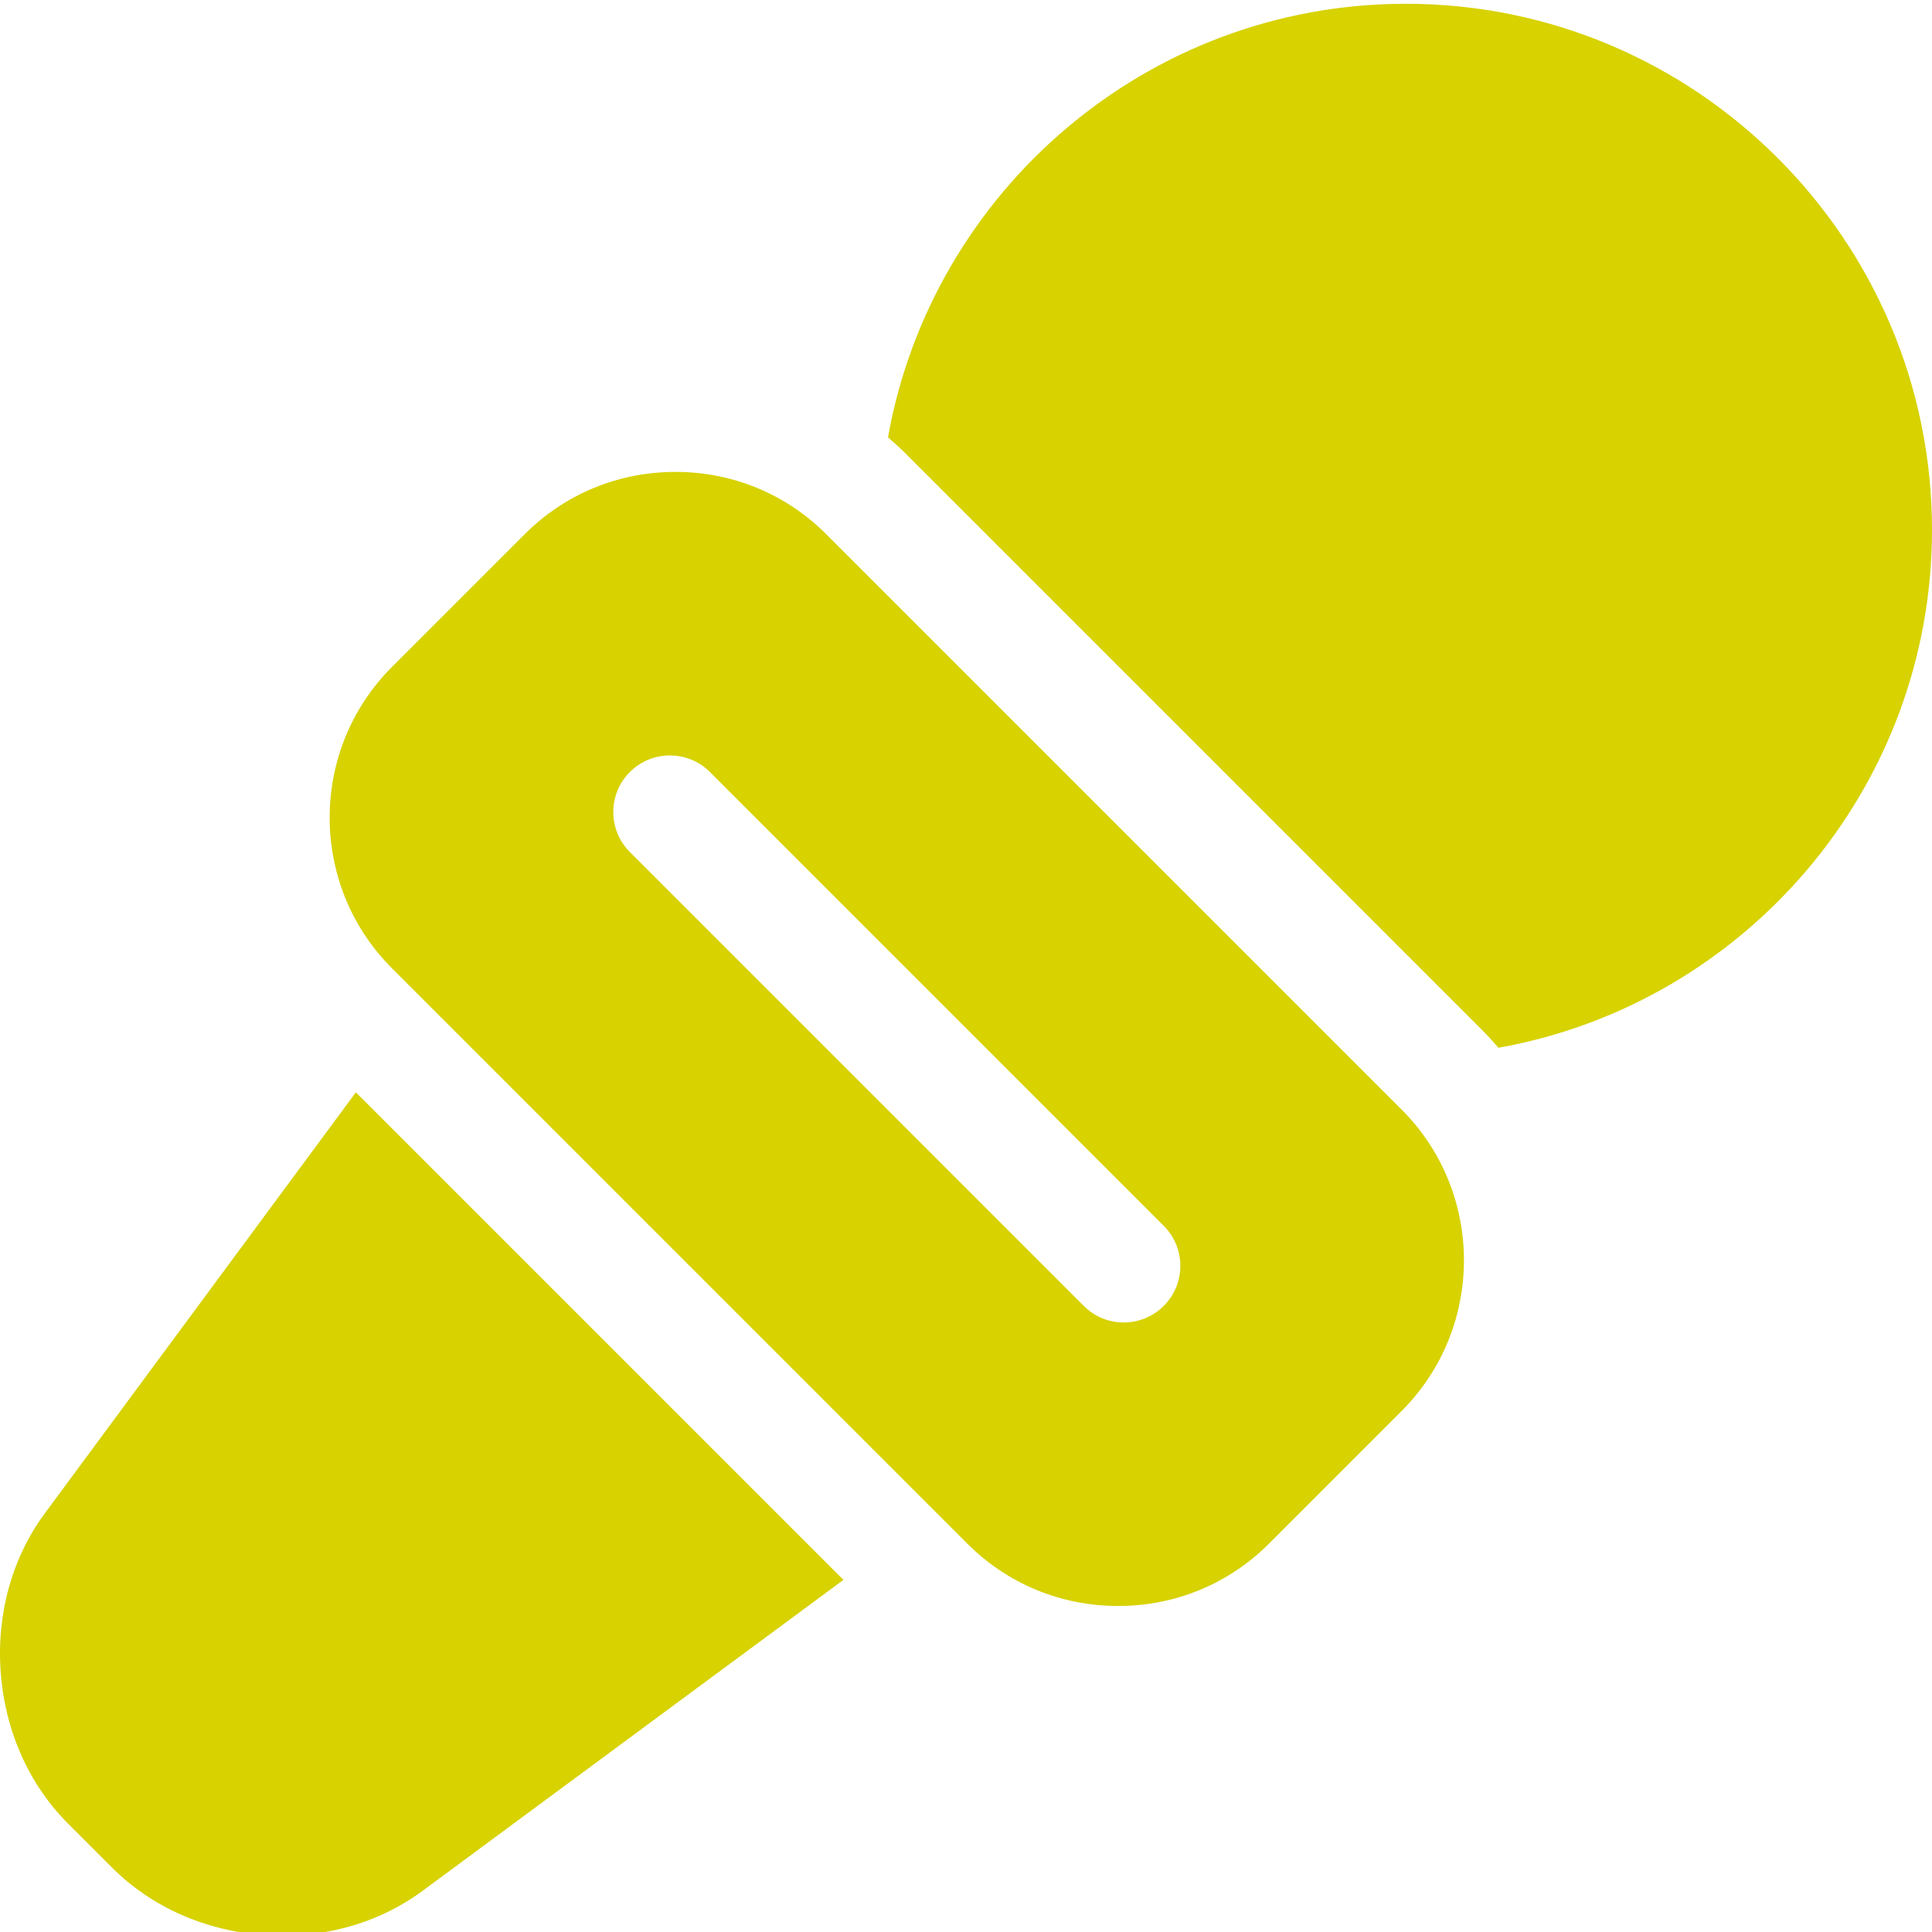
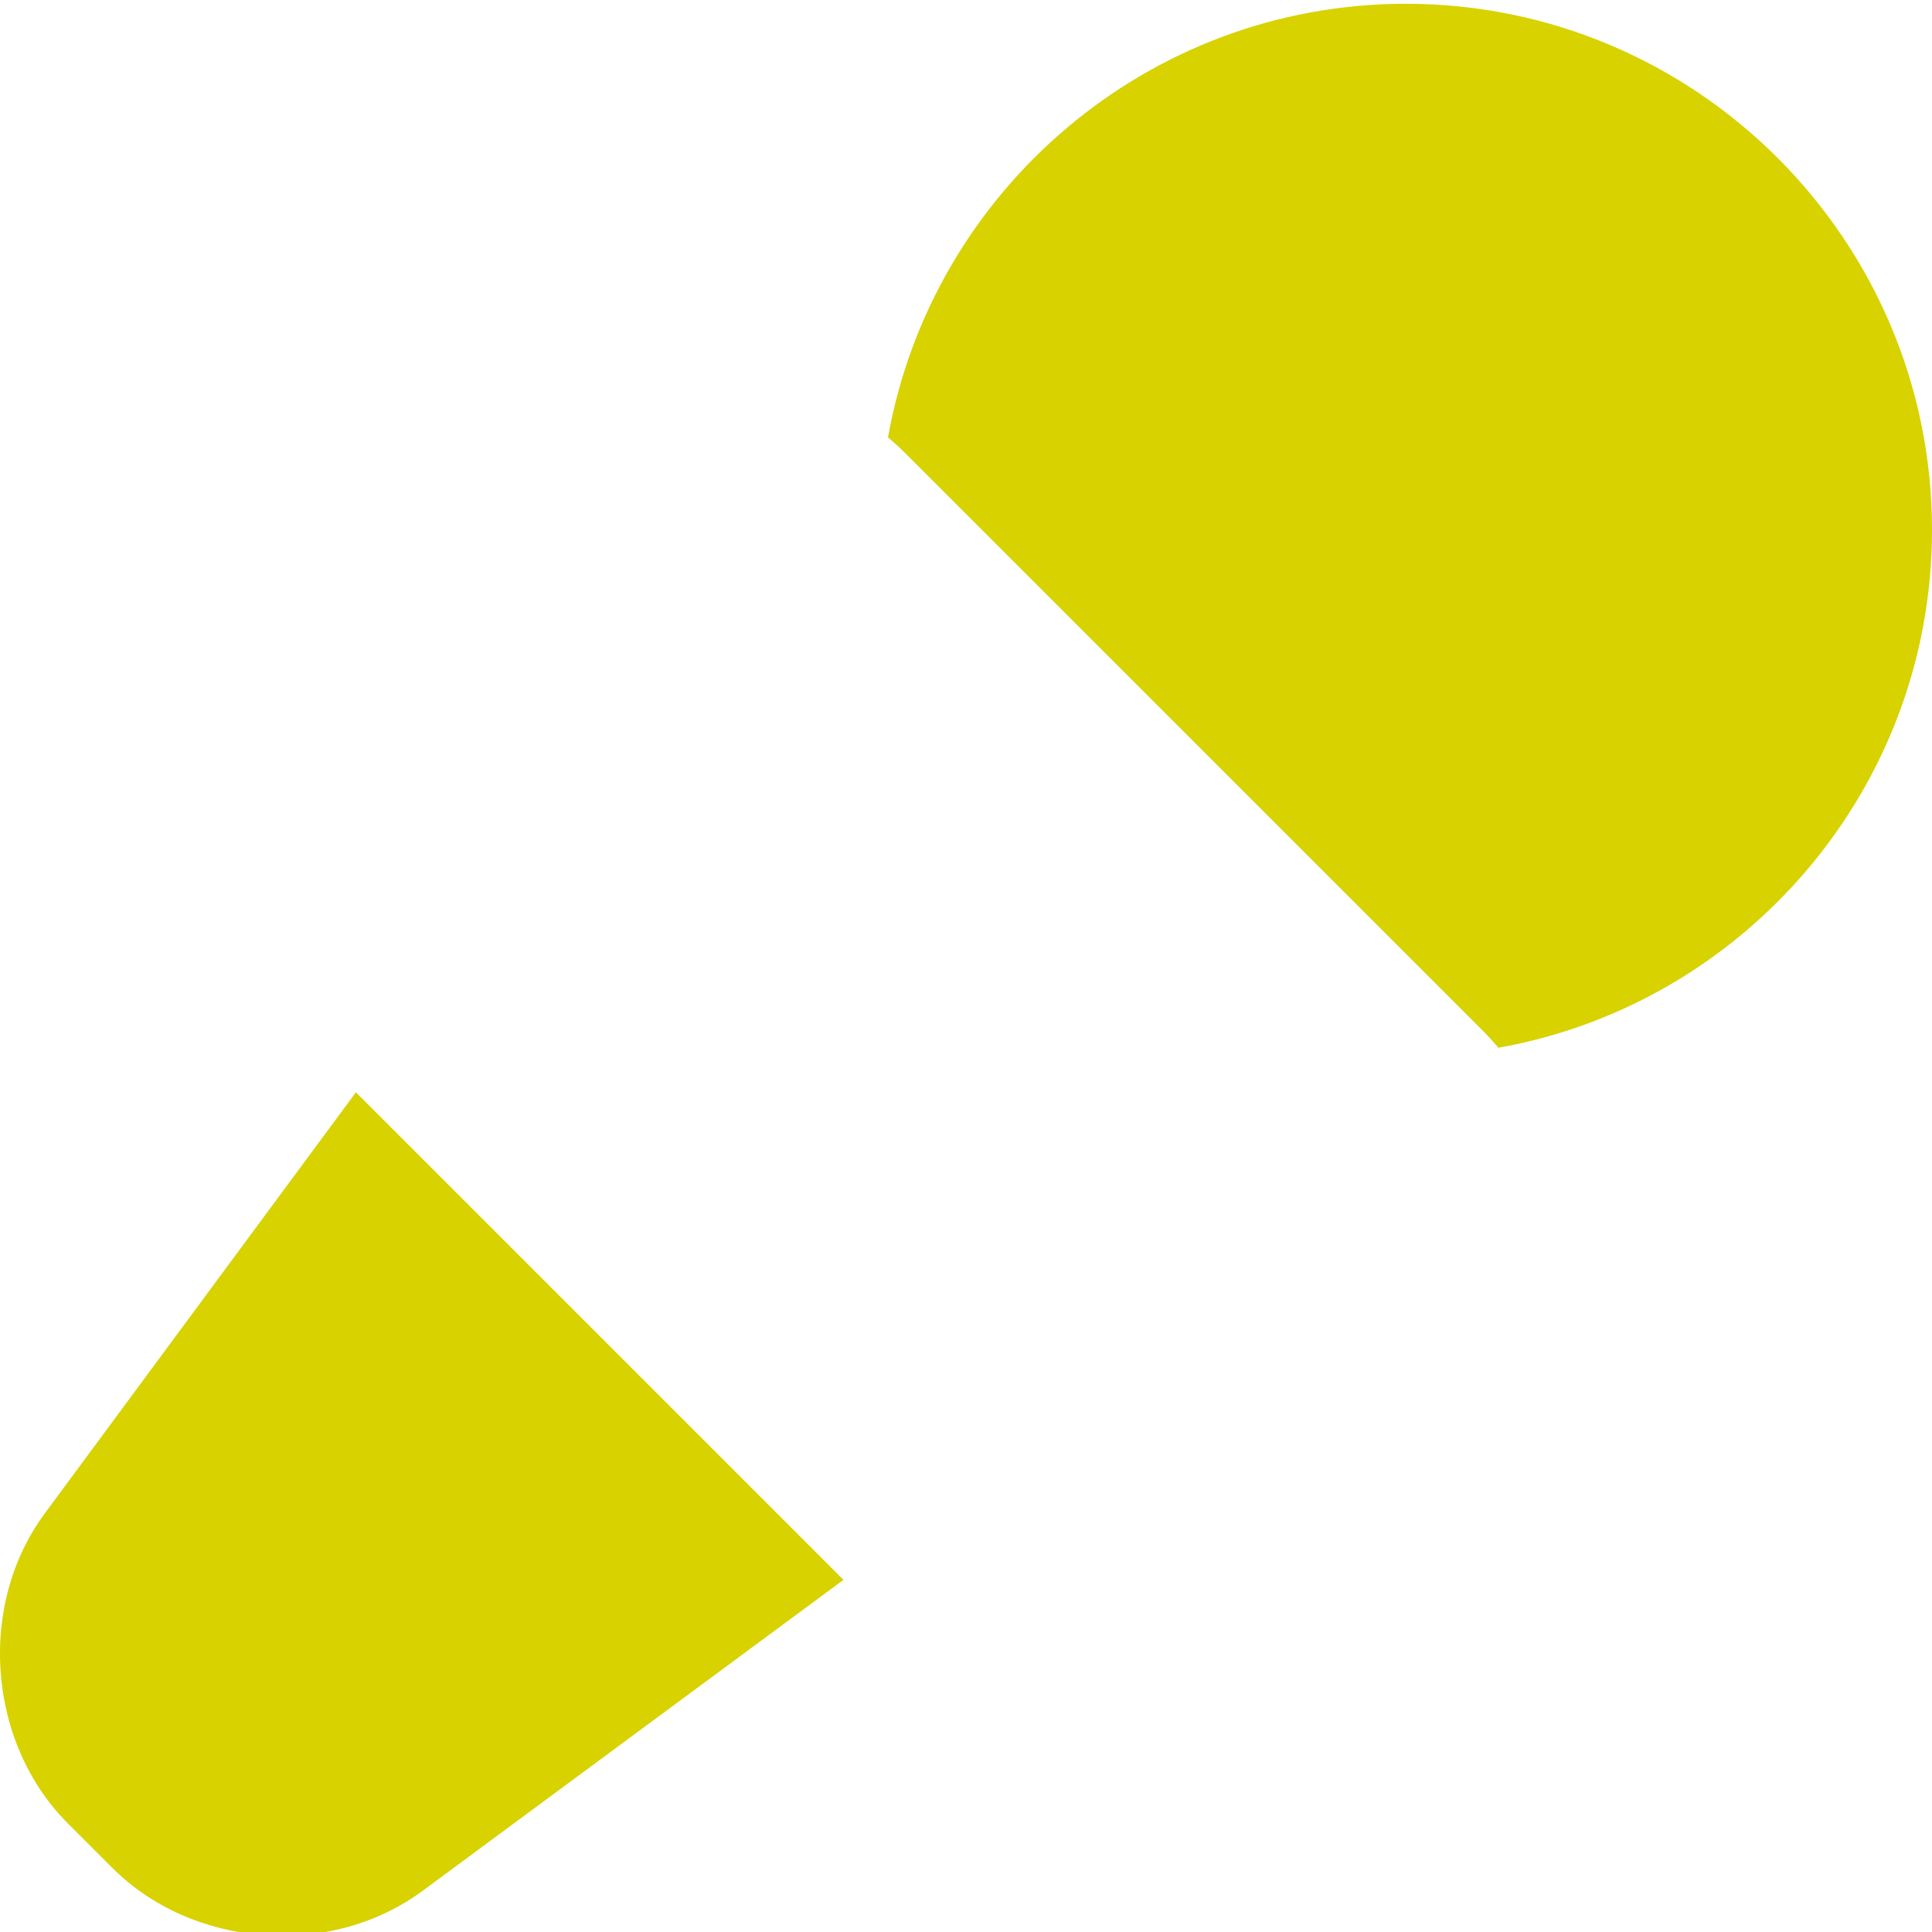
<svg xmlns="http://www.w3.org/2000/svg" xmlns:ns1="http://sodipodi.sourceforge.net/DTD/sodipodi-0.dtd" xmlns:ns2="http://www.inkscape.org/namespaces/inkscape" height="511pt" viewBox="0 0 512 511" width="511pt" version="1.1" id="svg821" ns1:docname="Journaliste.svg" ns2:version="0.92.4 (5da689c313, 2019-01-14)">
  <defs id="defs825" />
  <ns1:namedview pagecolor="#ffffff" bordercolor="#666666" borderopacity="1" objecttolerance="10" gridtolerance="10" guidetolerance="10" ns2:pageopacity="0" ns2:pageshadow="2" ns2:window-width="1600" ns2:window-height="837" id="namedview823" showgrid="false" ns2:zoom="0.98043053" ns2:cx="340.66667" ns2:cy="340.66667" ns2:window-x="-8" ns2:window-y="-8" ns2:window-maximized="1" ns2:current-layer="svg821" />
  <path d="m11.875 400.551c-8.691 11.762-12.84 26.746-11.684 42.203 1.152 15.453 7.48 29.656 17.824 40l11.73 11.73c10.344 10.34 24.547 16.668 40 17.82 1.695.129 3.383.191 5.062.191 13.641 0 26.672-4.141 37.145-11.875l111.574-82.441-129.211-129.207zm0 0" id="path815" style="fill:#d7d200;fill-opacity:1" />
  <path d="m372.574.5c-68.512 0-125.621 49.676-137.246 114.895 1.648 1.422 3.27 2.887 4.824 4.445l152.508 152.5c1.559 1.559 3.023 3.18 4.449 4.828 65.215-11.629 114.891-68.734 114.891-137.242 0-76.879-62.547-139.426-139.426-139.426zm0 0" id="path817" style="fill:#d7d200;fill-opacity:1" />
-   <path d="m218.941 141.051c-10.637-10.637-24.816-16.492-39.934-16.492-15.117 0-29.301 5.855-39.938 16.492l-35.191 35.195c-22.02 22.016-22.02 57.848.004 79.867l152.504 152.504c10.637 10.633 24.816 16.484 39.934 16.484 15.117 0 29.301-5.852 39.938-16.488l35.188-35.191c22.02-22.02 22.02-57.848 0-79.871zm89.469 204.523c-2.93 2.93-6.77 4.395-10.609 4.395-3.84 0-7.676-1.465-10.605-4.395l-120.277-120.27c-5.855-5.859-5.855-15.355 0-21.215 5.859-5.855 15.355-5.855 21.215 0l120.273 120.273c5.859 5.855 5.859 15.355.004 21.211zm0 0" id="path819" style="fill:#d7d200;fill-opacity:1" />
</svg>